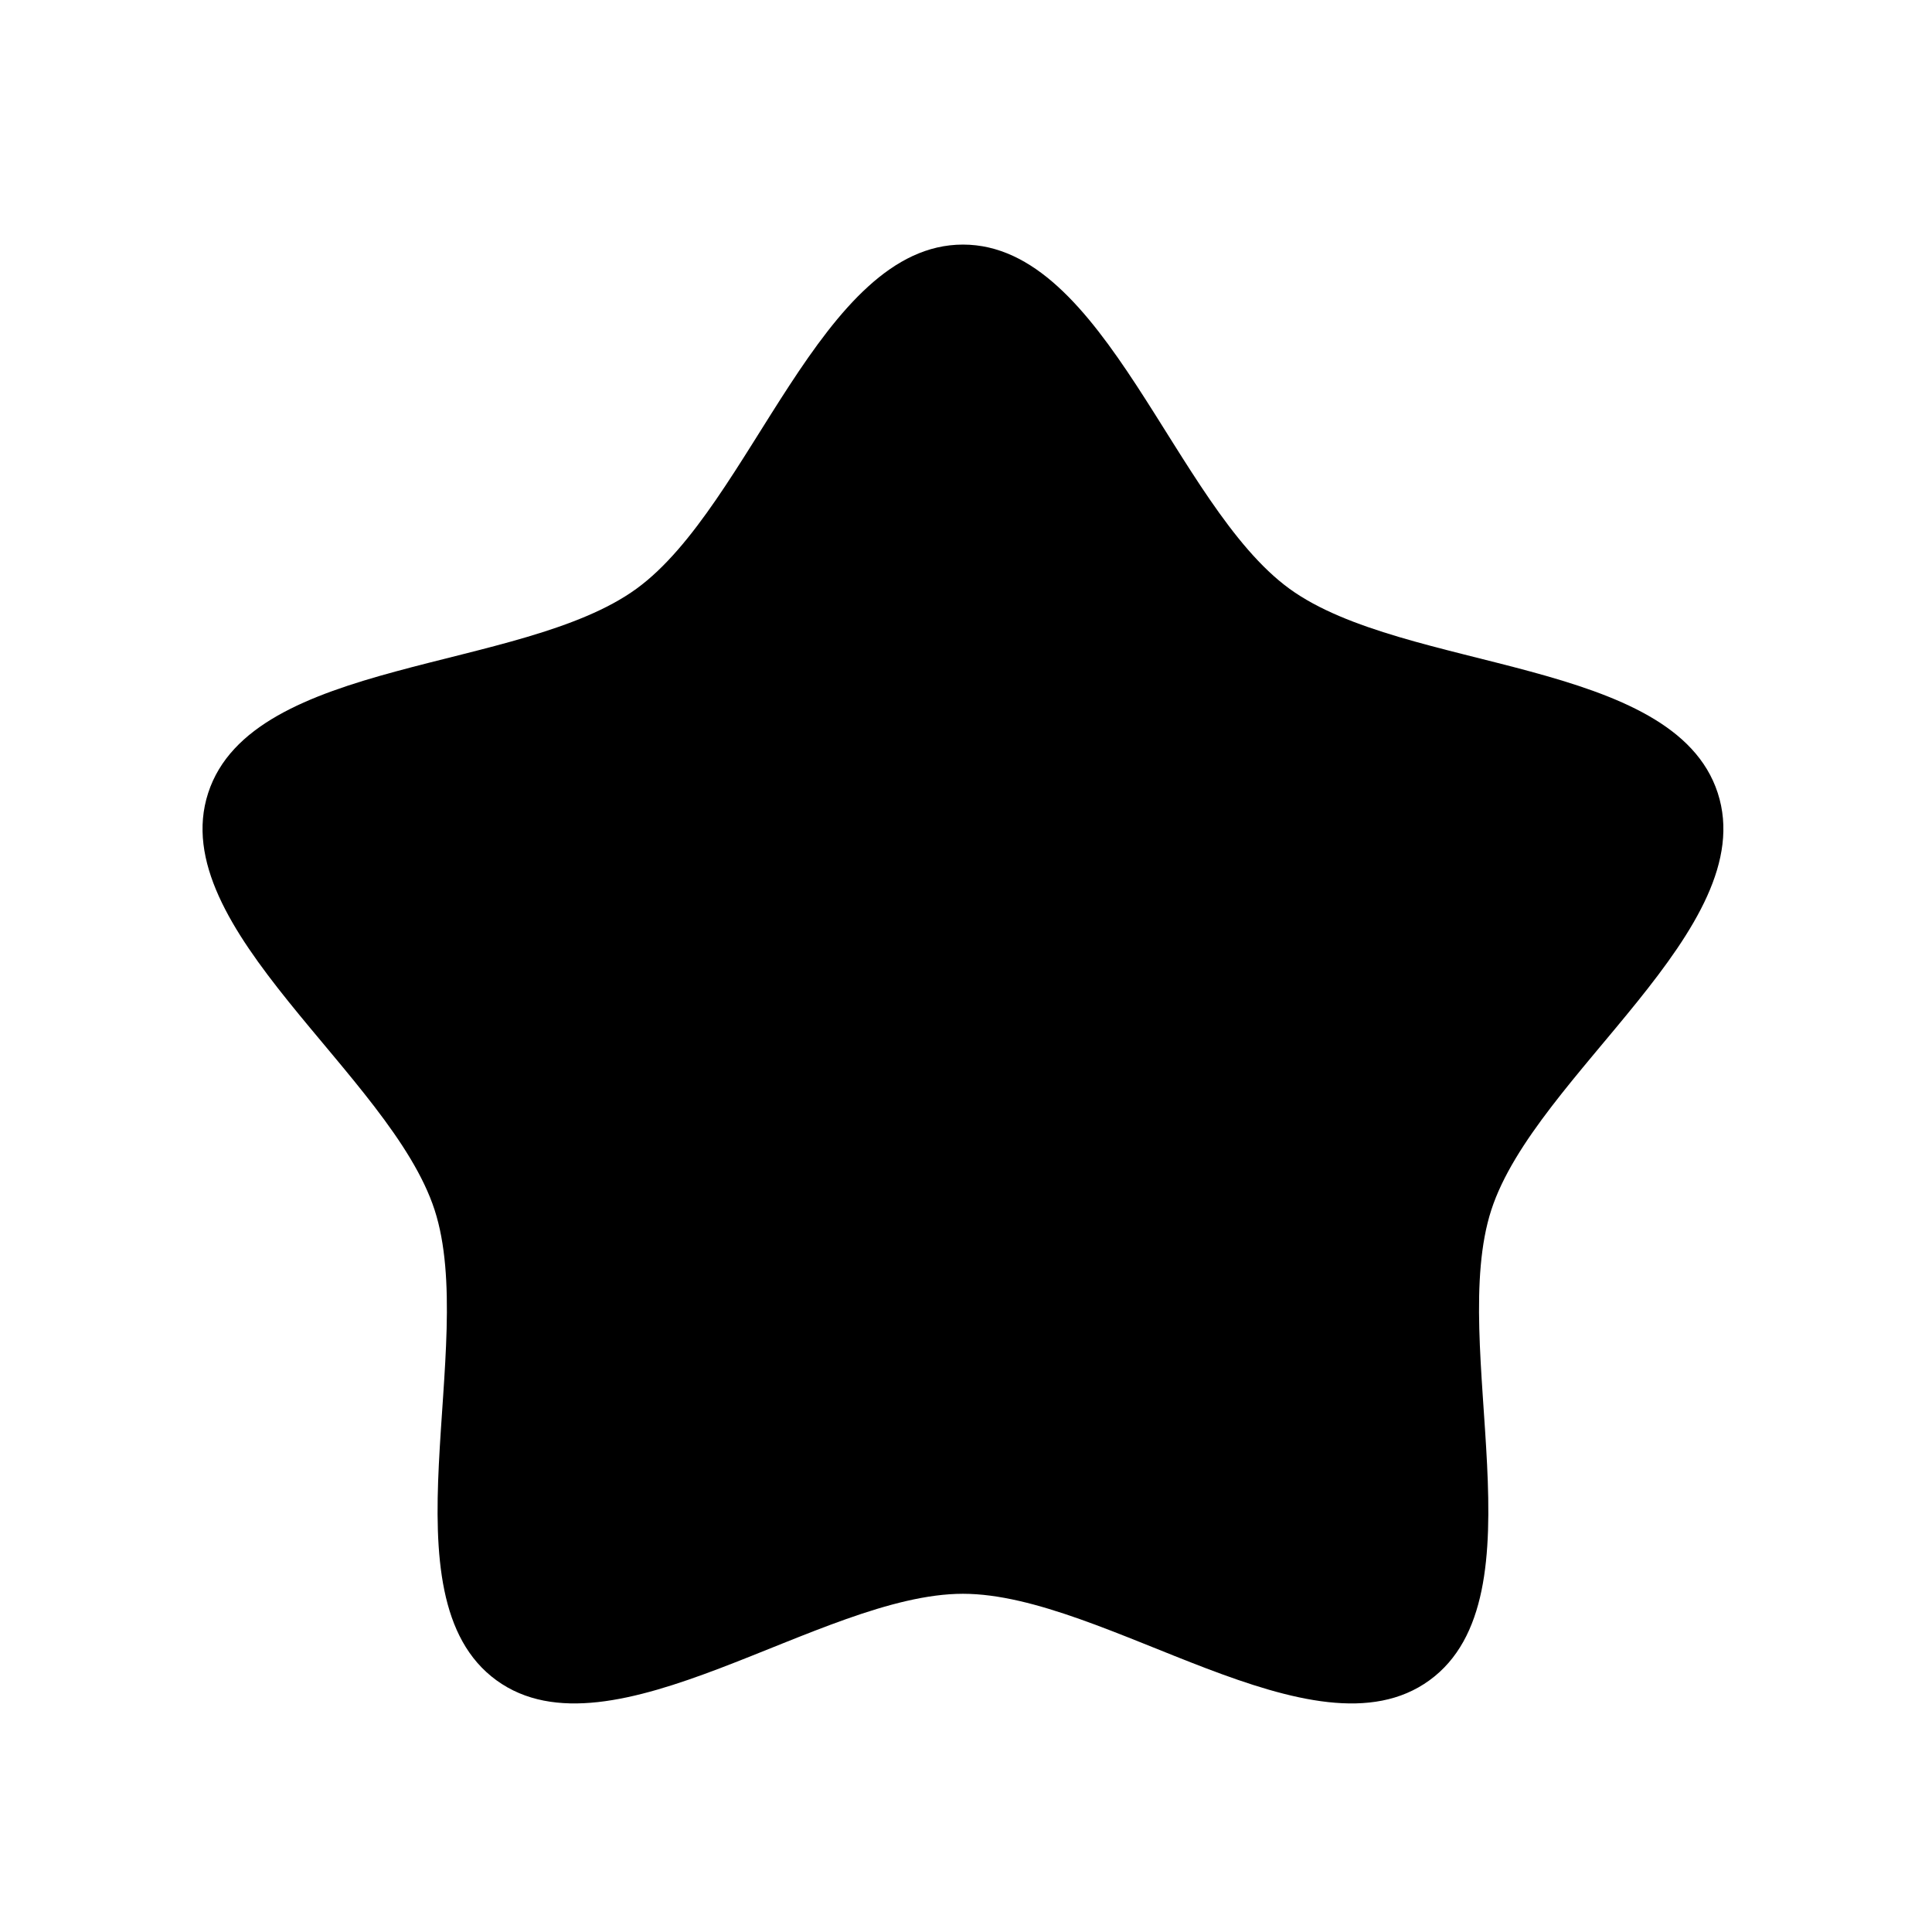
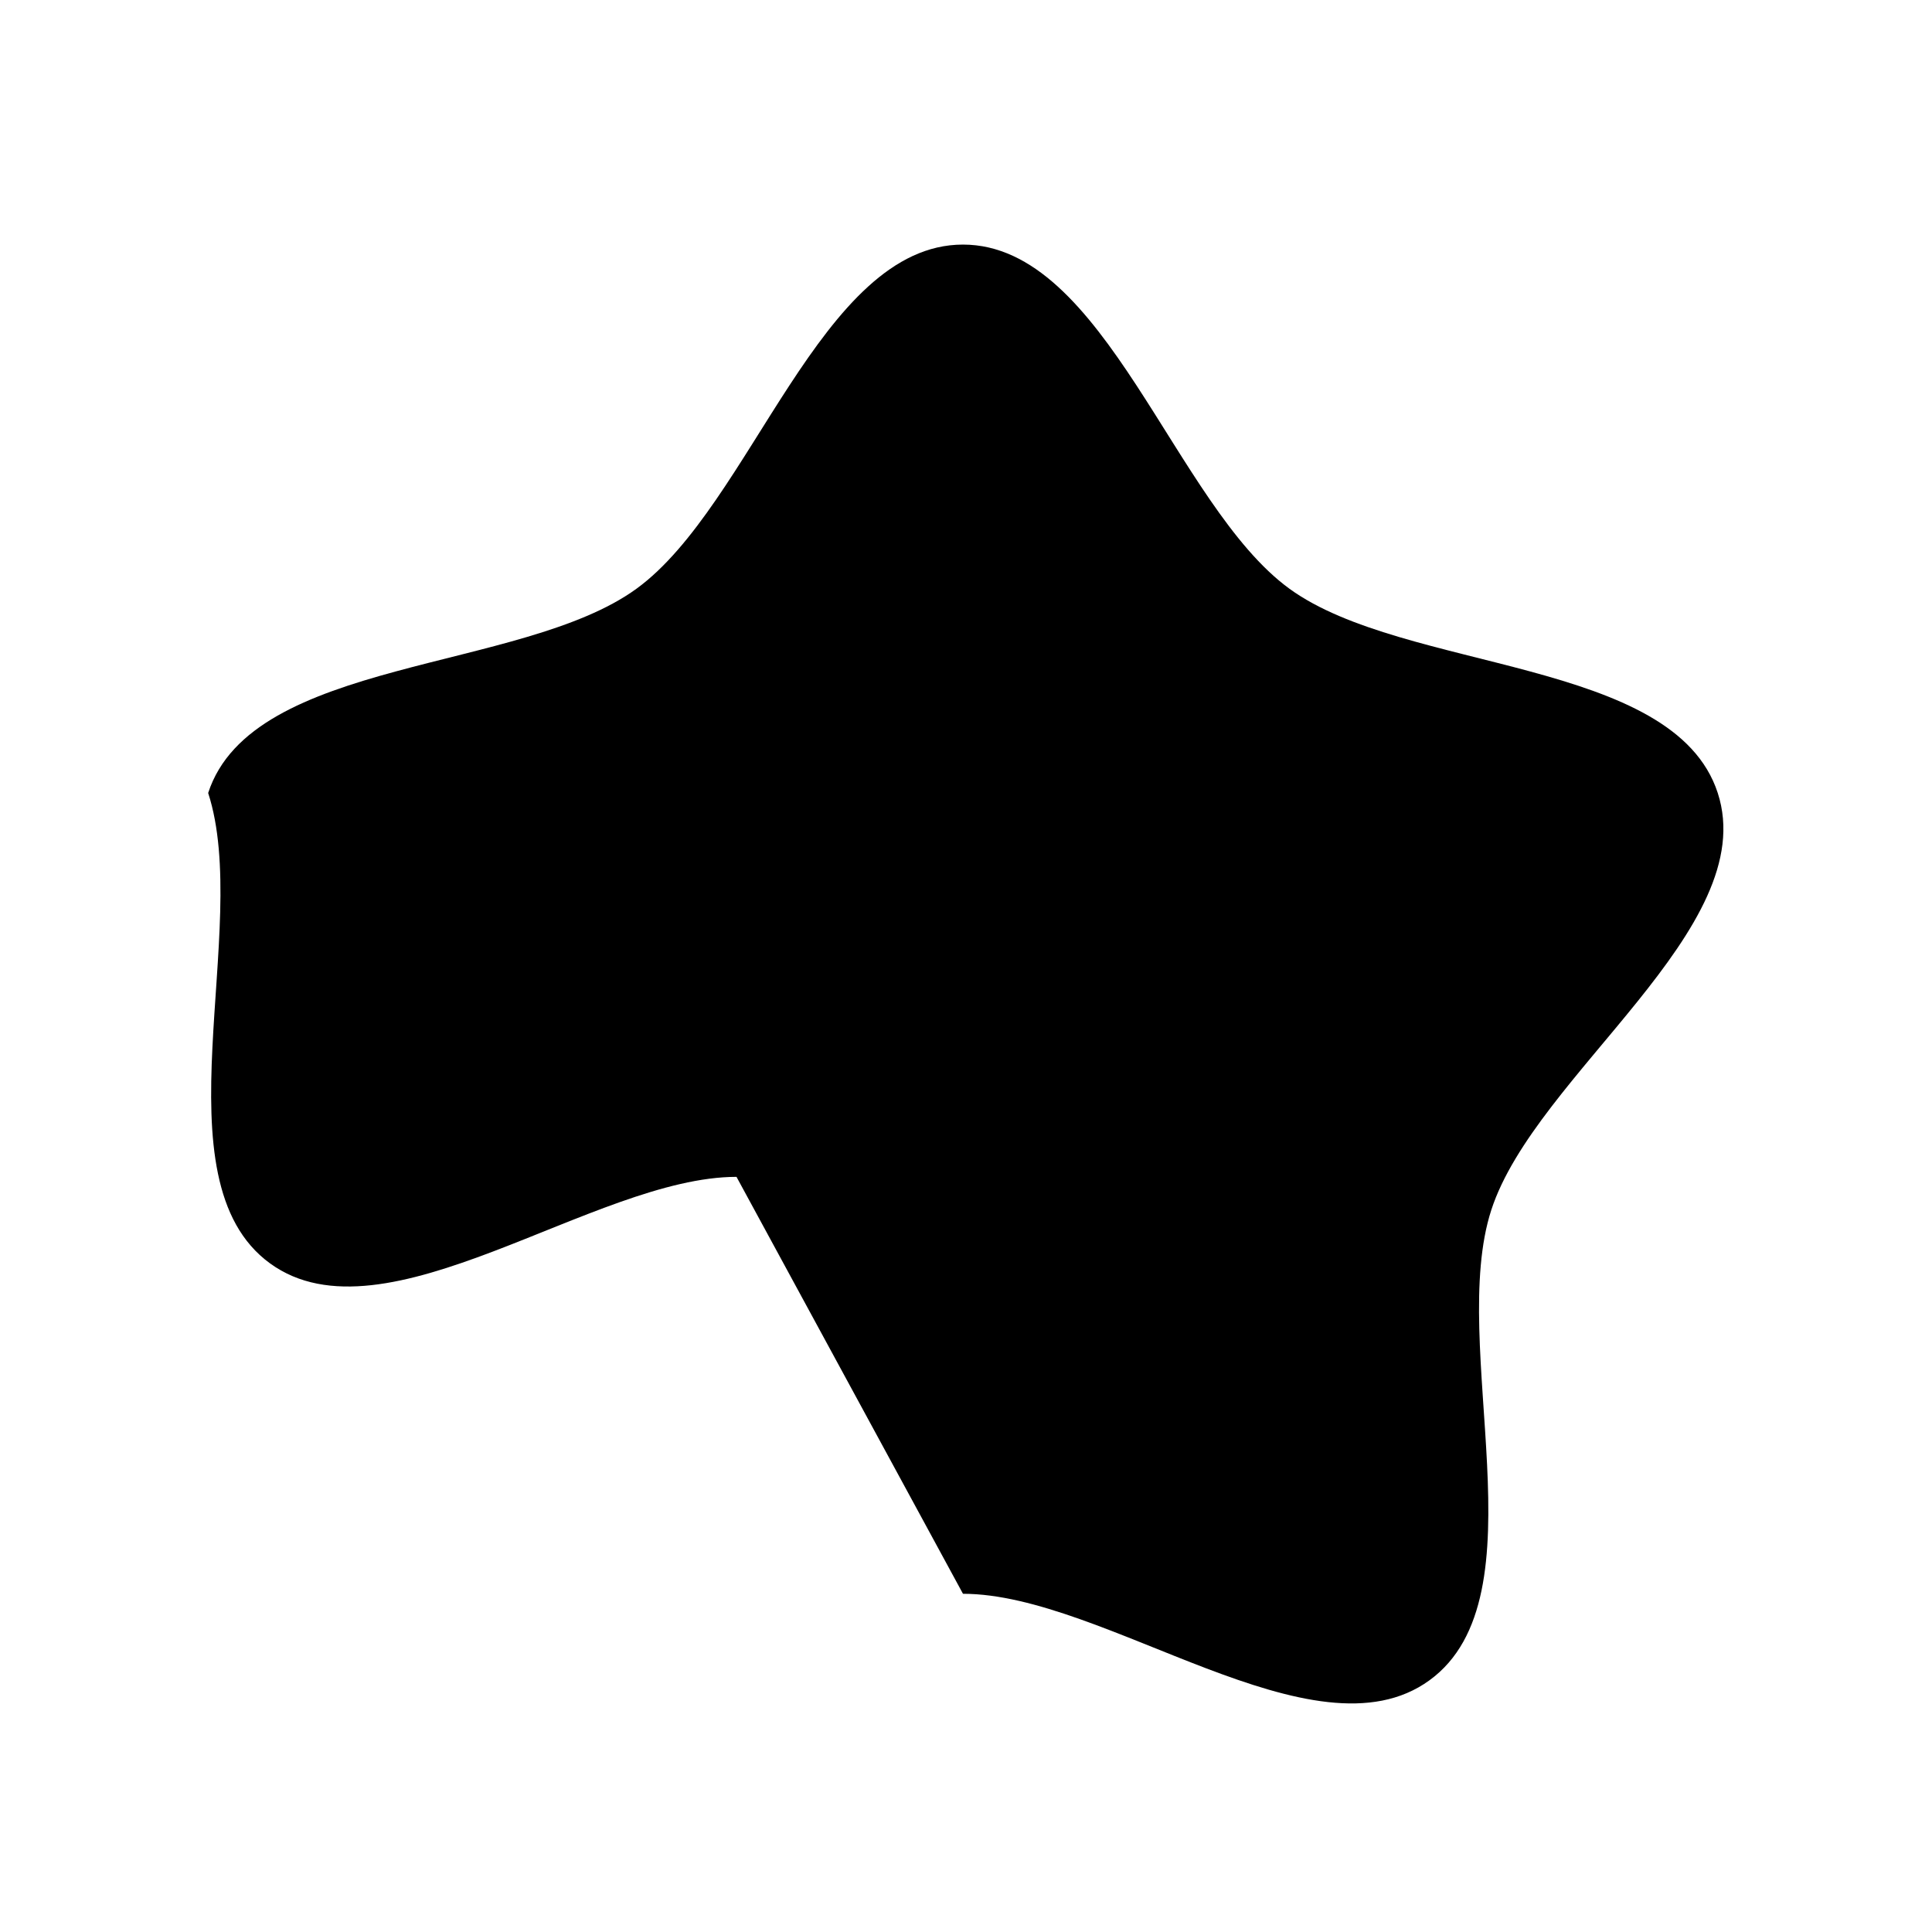
<svg xmlns="http://www.w3.org/2000/svg" fill="#000000" width="800px" height="800px" version="1.1" viewBox="144 144 512 512">
-   <path d="m399.2 566.37c37.719 0 93.109 45.102 123.62 22.93 30.516-22.172 4.738-88.785 16.395-124.66s71.664-74.613 60.008-110.49-82.977-31.945-113.49-54.117-48.816-91.215-86.539-91.215c-37.719 0-56.02 69.043-86.539 91.215-30.516 22.172-101.84 18.242-113.49 54.117s48.352 74.617 60.008 110.49c11.656 35.875-14.121 102.49 16.395 124.66s85.906-22.93 123.62-22.93z" />
+   <path d="m399.2 566.37c37.719 0 93.109 45.102 123.62 22.93 30.516-22.172 4.738-88.785 16.395-124.66s71.664-74.613 60.008-110.49-82.977-31.945-113.49-54.117-48.816-91.215-86.539-91.215c-37.719 0-56.02 69.043-86.539 91.215-30.516 22.172-101.84 18.242-113.49 54.117c11.656 35.875-14.121 102.49 16.395 124.66s85.906-22.93 123.62-22.93z" />
</svg>